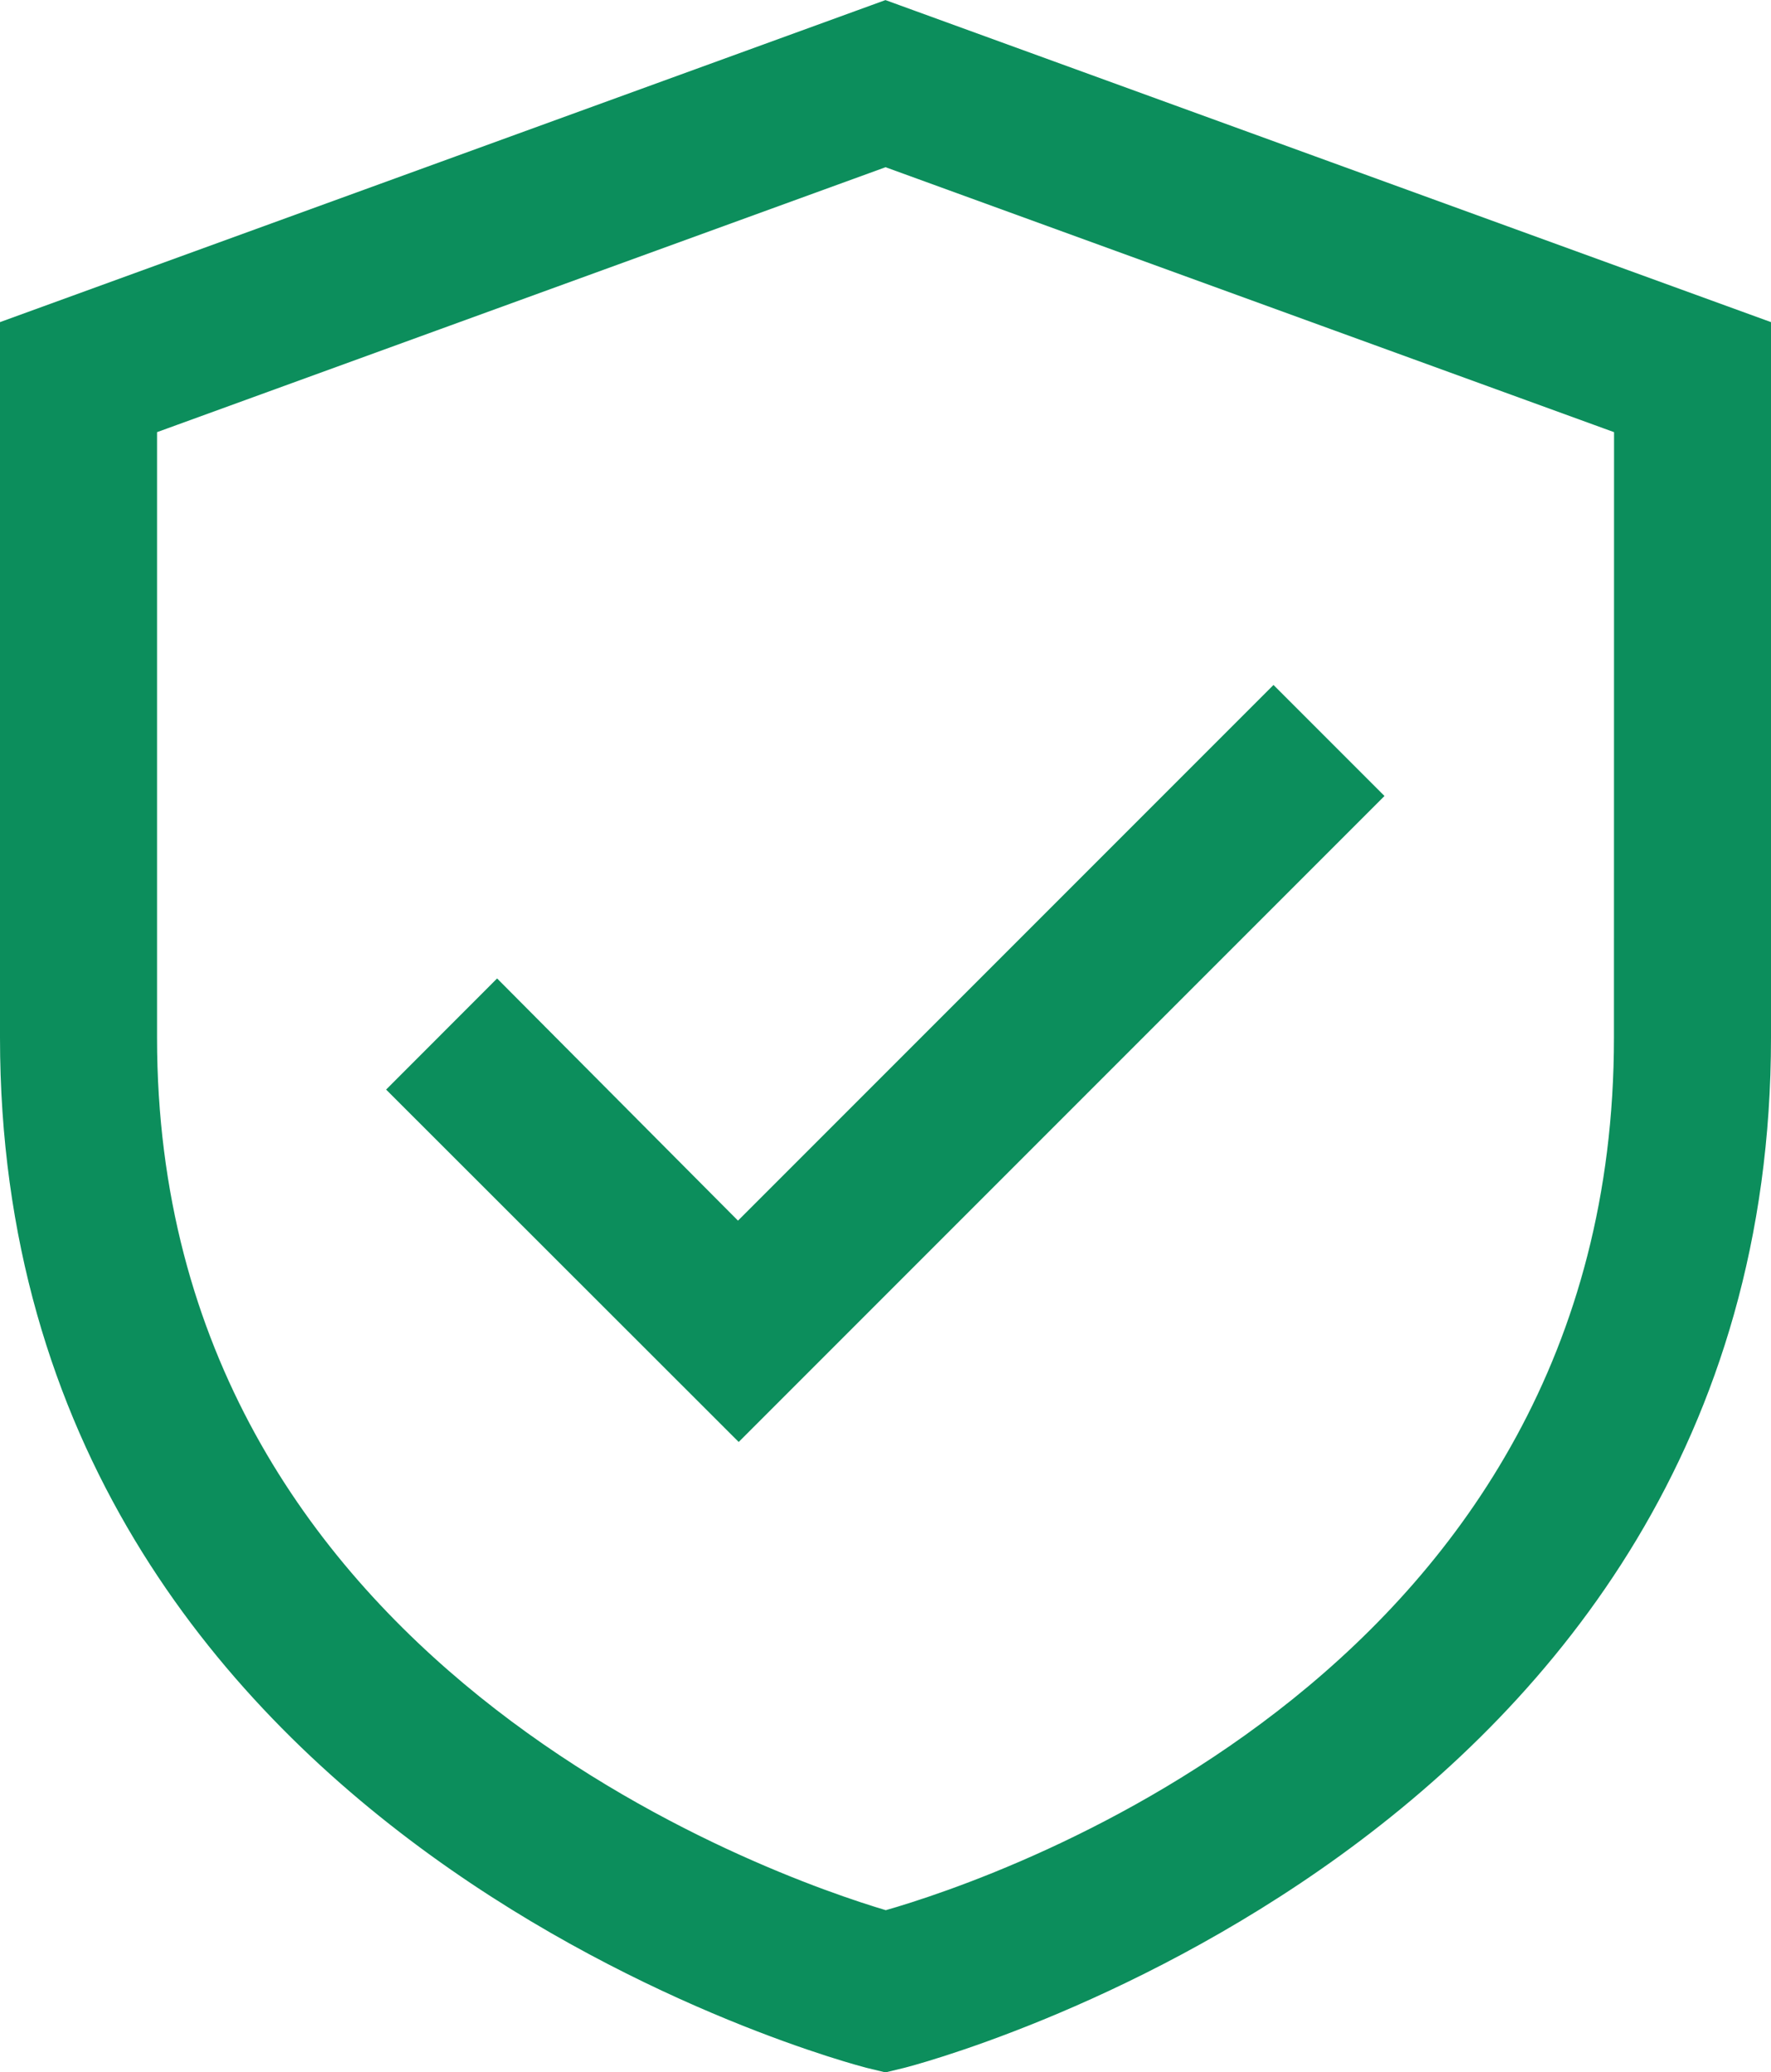
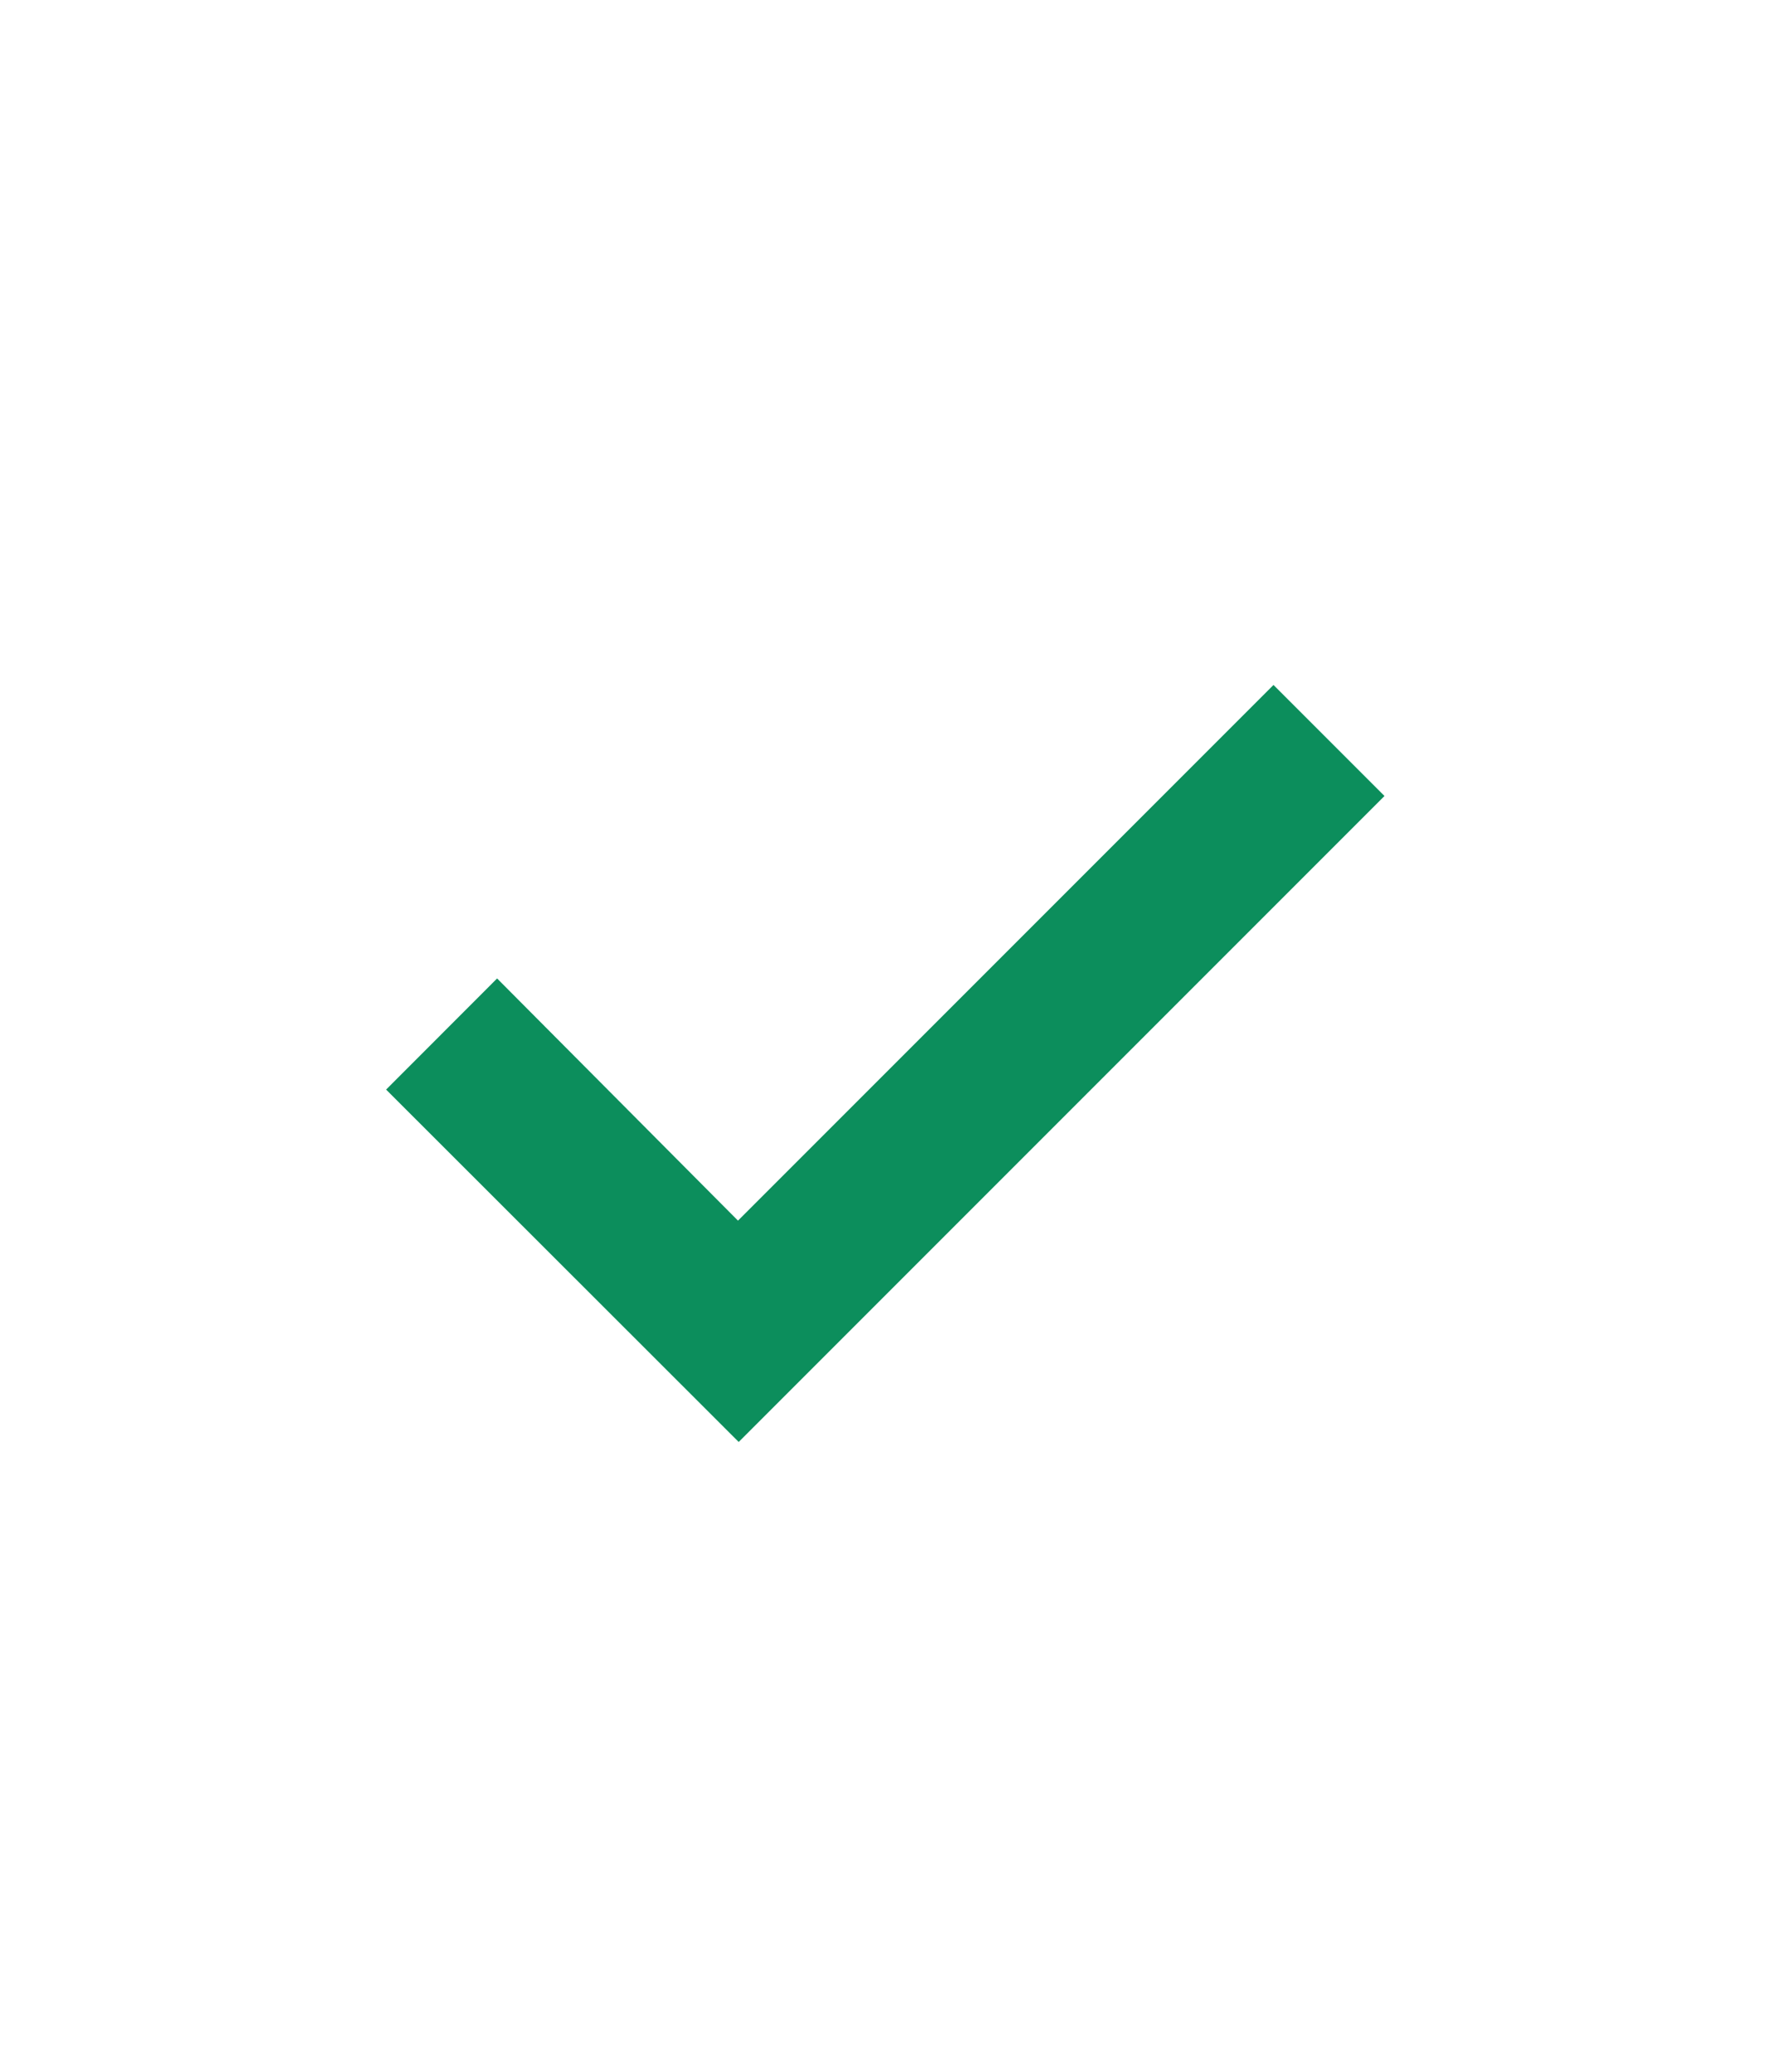
<svg xmlns="http://www.w3.org/2000/svg" width="17.197" height="20.117" viewBox="0 0 17.197 20.117">
  <g data-name="Gruppe 299" fill="#0c8e5c" stroke="#0c8e5c" stroke-width=".1">
-     <path data-name="Pfad 388" d="M8.598.054L.05 3.162v6.91c0 7.808 8.3 9.932 8.378 9.953l.17.041.17-.041c.084-.021 8.379-2.145 8.379-9.953v-6.91zm7.124 10.019c0 6.182-5.99 8.2-7.121 8.522-1.09-.323-7.126-2.392-7.126-8.522V4.16l7.124-2.59 7.124 2.59z" />
    <path data-name="Pfad 389" d="M4.827 9.569L3.82 10.577l3.353 3.35 6.2-6.2-1.007-1.007-5.2 5.2z" />
  </g>
</svg>